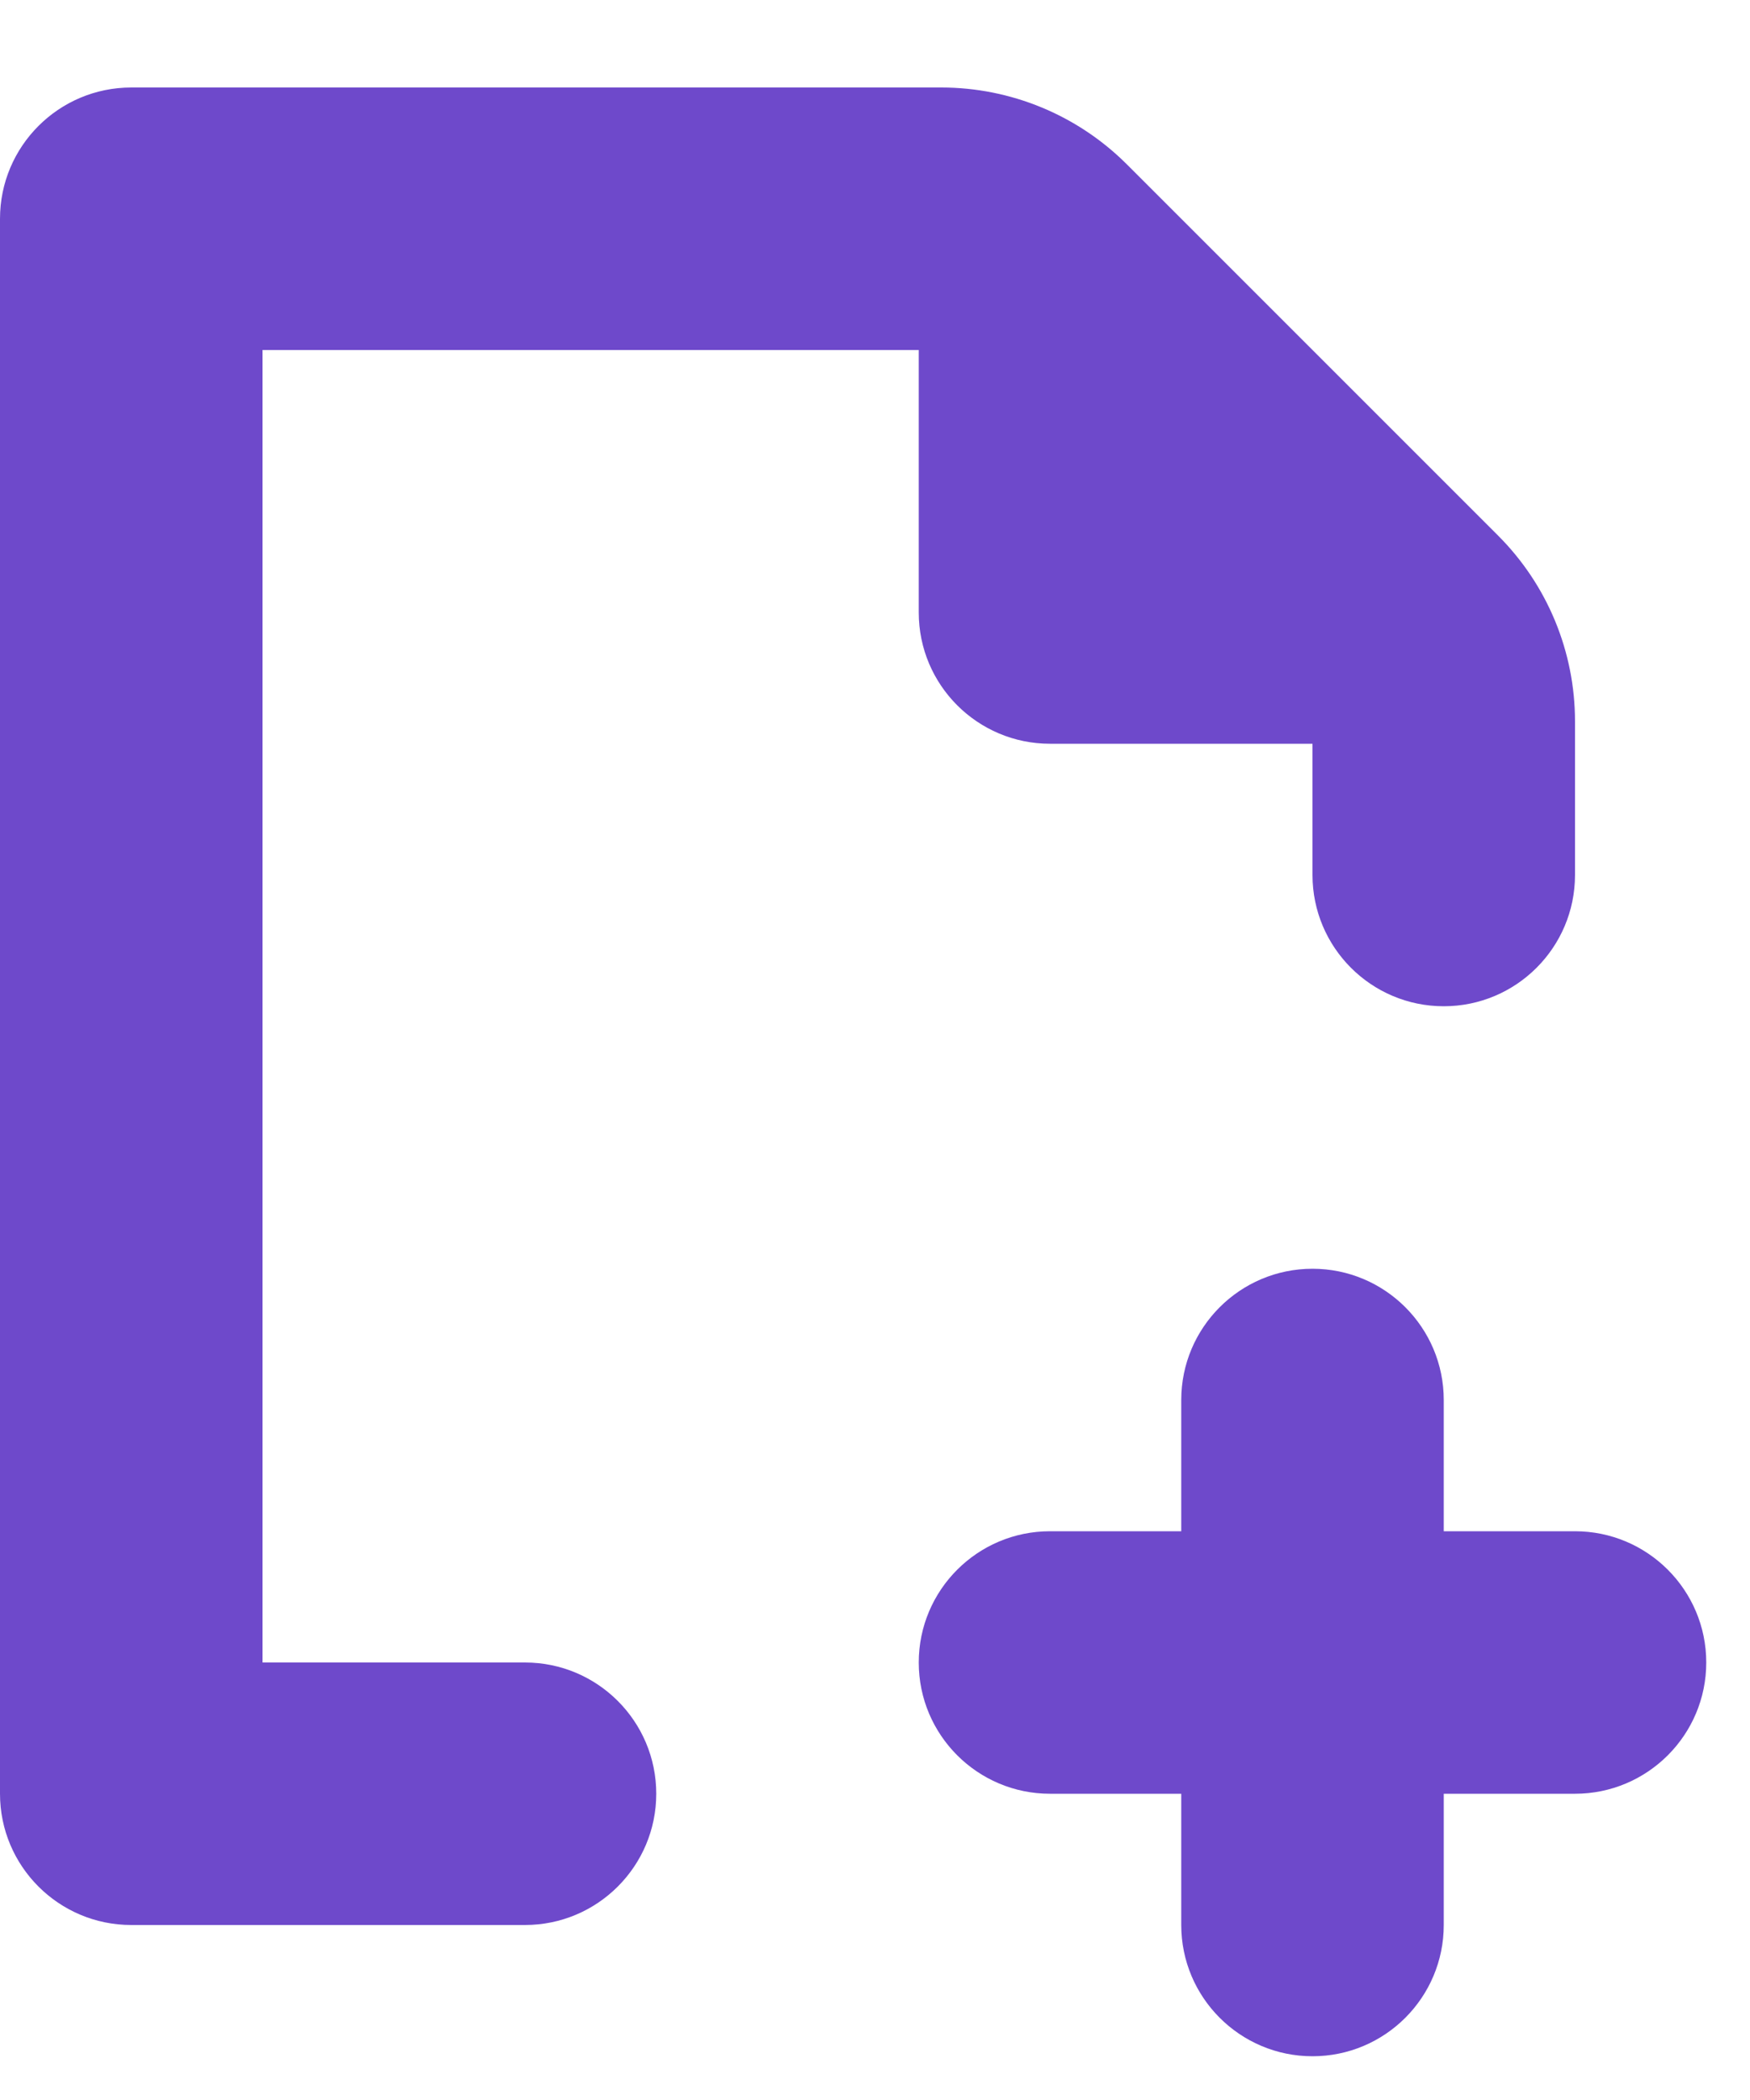
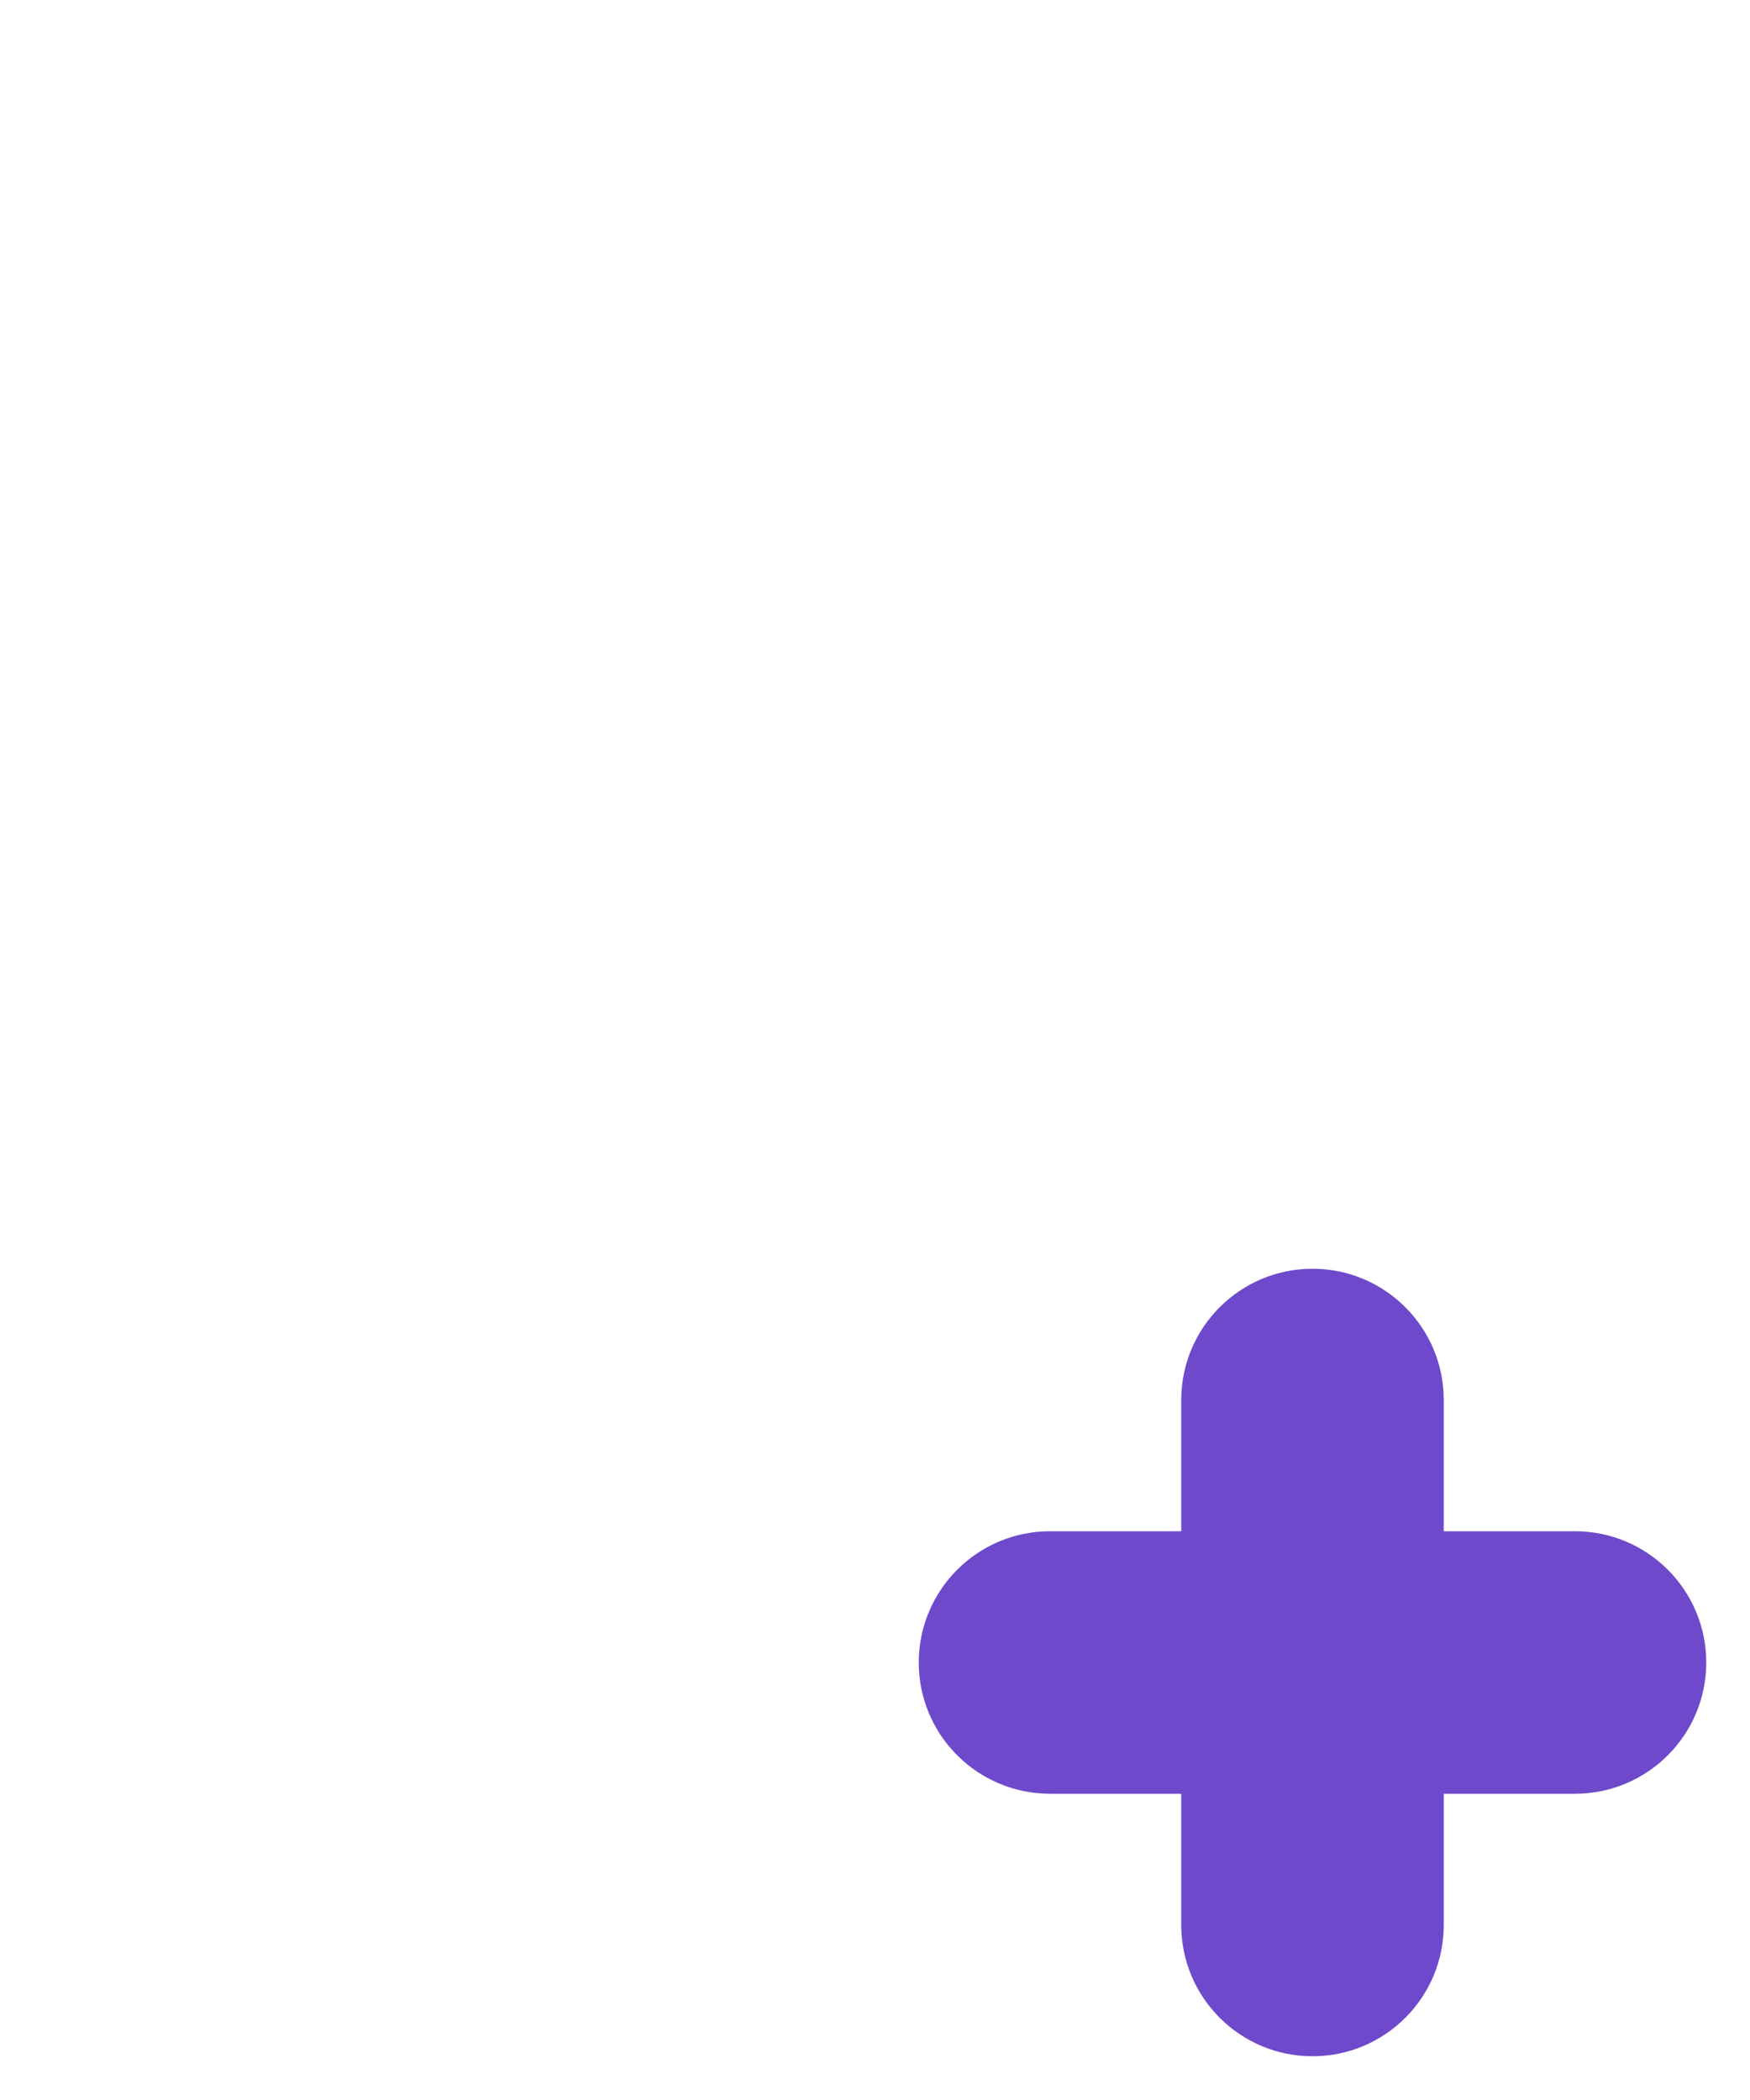
<svg xmlns="http://www.w3.org/2000/svg" width="25" height="30" viewBox="0 0 20 23" fill="none">
-   <path d="M15 8L15 9.5C15 10.328 15.672 11 16.5 11C17.328 11 18 10.328 18 9.5V7.743C18 6.947 17.684 6.184 17.121 5.621L12.879 1.379C12.316 0.816 11.553 0.5 10.757 0.5H1.5C0.672 0.5 0 1.172 0 2V20C0 20.828 0.672 21.5 1.5 21.5H6C6.828 21.5 7.5 20.828 7.5 20C7.5 19.172 6.828 18.5 6 18.5H3V3.5H10.5V6.5C10.5 7.328 11.172 8 12 8H15Z" fill="#6E49CB" />
  <path d="M10.5 18.5C10.5 17.672 11.172 17 12 17H13.5V15.5C13.5 14.672 14.172 14 15 14C15.828 14 16.5 14.672 16.5 15.5V17H18C18.828 17 19.5 17.672 19.5 18.5C19.5 19.328 18.828 20 18 20H16.5V21.5C16.5 22.328 15.828 23 15 23C14.172 23 13.5 22.328 13.5 21.5V20H12C11.172 20 10.5 19.328 10.5 18.5Z" fill="#6E49CB" />
</svg>